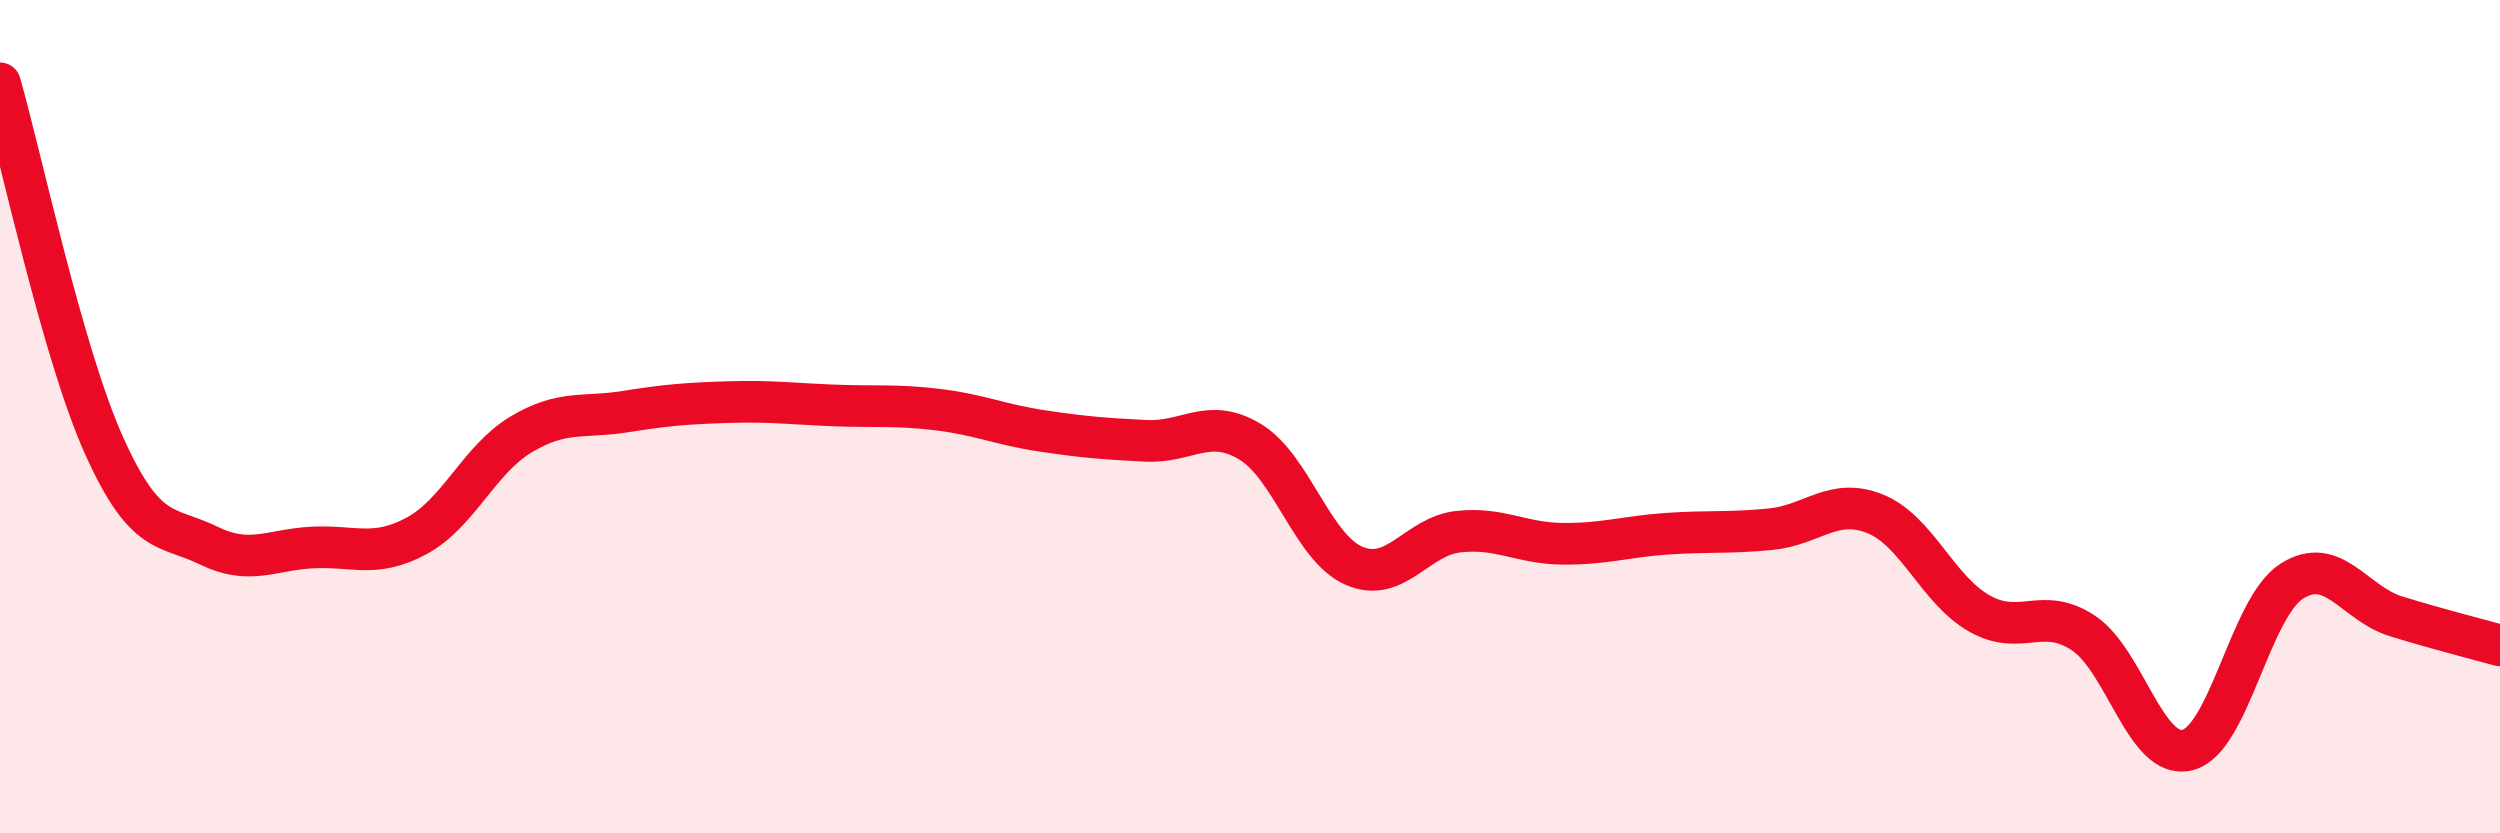
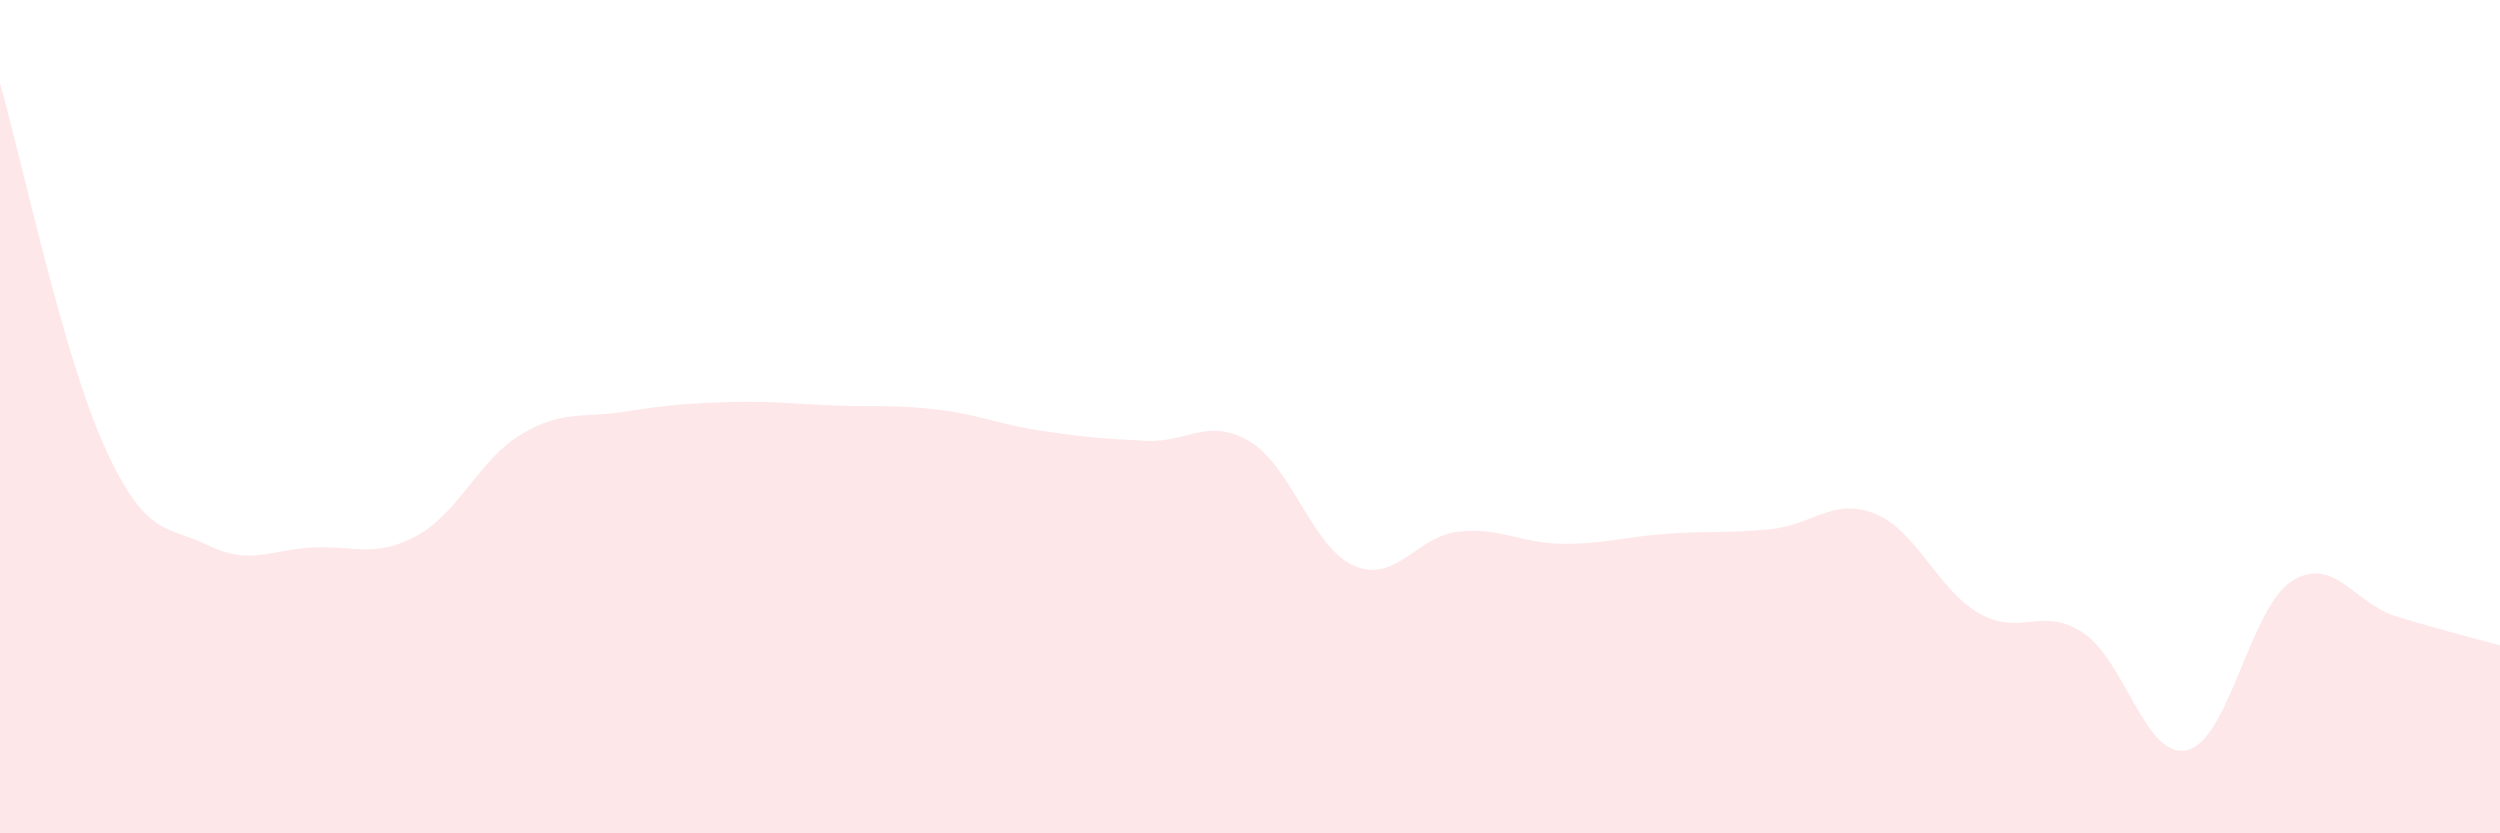
<svg xmlns="http://www.w3.org/2000/svg" width="60" height="20" viewBox="0 0 60 20">
  <path d="M 0,2 C 0.5,3.74 1.5,8.48 2.5,10.7 C 3.5,12.92 4,12.6 5,13.09 C 6,13.58 6.5,13.19 7.5,13.14 C 8.5,13.09 9,13.4 10,12.86 C 11,12.32 11.5,11.03 12.5,10.43 C 13.5,9.83 14,10.04 15,9.88 C 16,9.72 16.5,9.68 17.5,9.65 C 18.5,9.62 19,9.69 20,9.73 C 21,9.77 21.5,9.71 22.5,9.83 C 23.5,9.95 24,10.19 25,10.34 C 26,10.49 26.5,10.53 27.5,10.58 C 28.5,10.63 29,10 30,10.6 C 31,11.2 31.5,13.15 32.5,13.58 C 33.5,14.01 34,12.87 35,12.76 C 36,12.65 36.5,13.04 37.5,13.05 C 38.5,13.06 39,12.88 40,12.81 C 41,12.74 41.5,12.8 42.5,12.7 C 43.5,12.6 44,11.93 45,12.33 C 46,12.73 46.5,14.15 47.5,14.72 C 48.5,15.29 49,14.53 50,15.19 C 51,15.85 51.5,18.25 52.5,18 C 53.5,17.75 54,14.59 55,13.95 C 56,13.31 56.5,14.48 57.5,14.79 C 58.5,15.1 59.5,15.35 60,15.49L60 20L0 20Z" fill="#EB0A25" opacity="0.1" stroke-linecap="round" stroke-linejoin="round" />
-   <path d="M 0,2 C 0.5,3.74 1.5,8.48 2.5,10.7 C 3.5,12.92 4,12.6 5,13.09 C 6,13.58 6.5,13.19 7.5,13.14 C 8.5,13.09 9,13.4 10,12.86 C 11,12.32 11.5,11.03 12.5,10.43 C 13.5,9.83 14,10.04 15,9.88 C 16,9.72 16.5,9.68 17.5,9.65 C 18.5,9.62 19,9.69 20,9.73 C 21,9.77 21.5,9.71 22.5,9.83 C 23.5,9.95 24,10.19 25,10.34 C 26,10.49 26.5,10.53 27.5,10.58 C 28.5,10.63 29,10 30,10.6 C 31,11.2 31.5,13.15 32.5,13.58 C 33.5,14.01 34,12.87 35,12.76 C 36,12.65 36.5,13.04 37.5,13.05 C 38.5,13.06 39,12.88 40,12.81 C 41,12.74 41.5,12.8 42.5,12.7 C 43.5,12.6 44,11.93 45,12.33 C 46,12.73 46.5,14.15 47.5,14.72 C 48.5,15.29 49,14.53 50,15.19 C 51,15.85 51.5,18.25 52.5,18 C 53.5,17.75 54,14.59 55,13.95 C 56,13.31 56.5,14.48 57.5,14.79 C 58.5,15.1 59.5,15.35 60,15.49" stroke="#EB0A25" stroke-width="1" fill="none" stroke-linecap="round" stroke-linejoin="round" />
</svg>